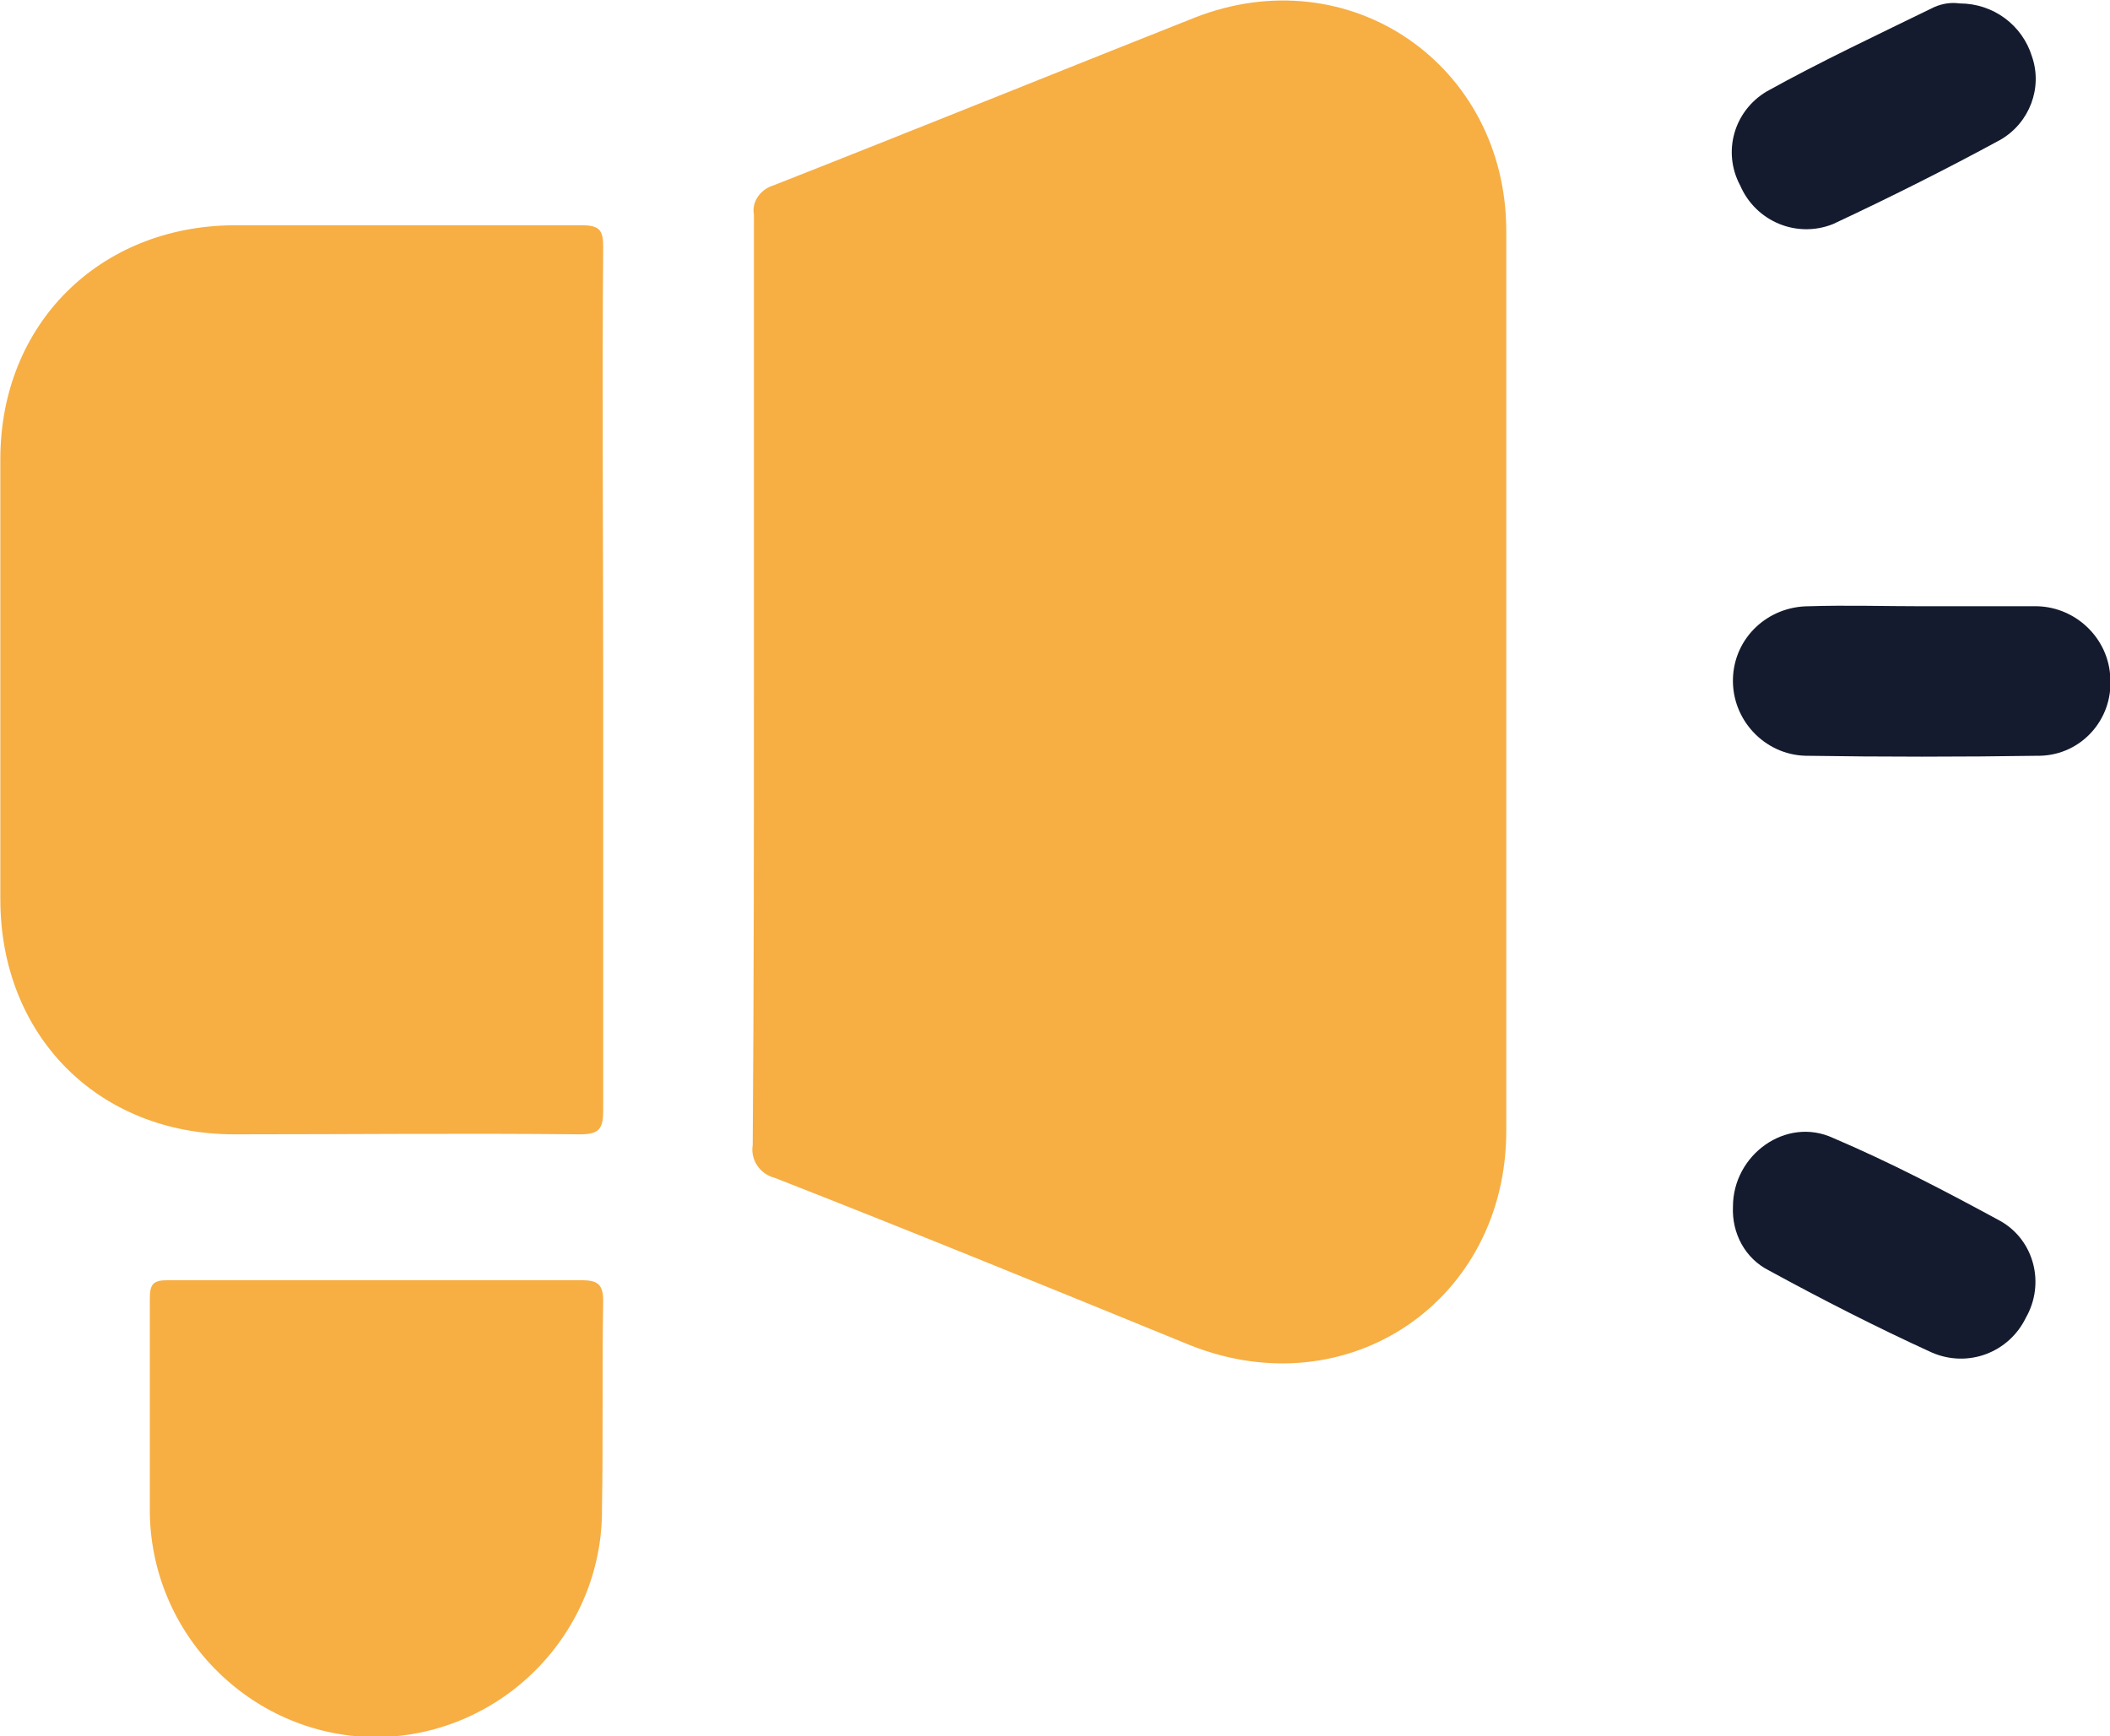
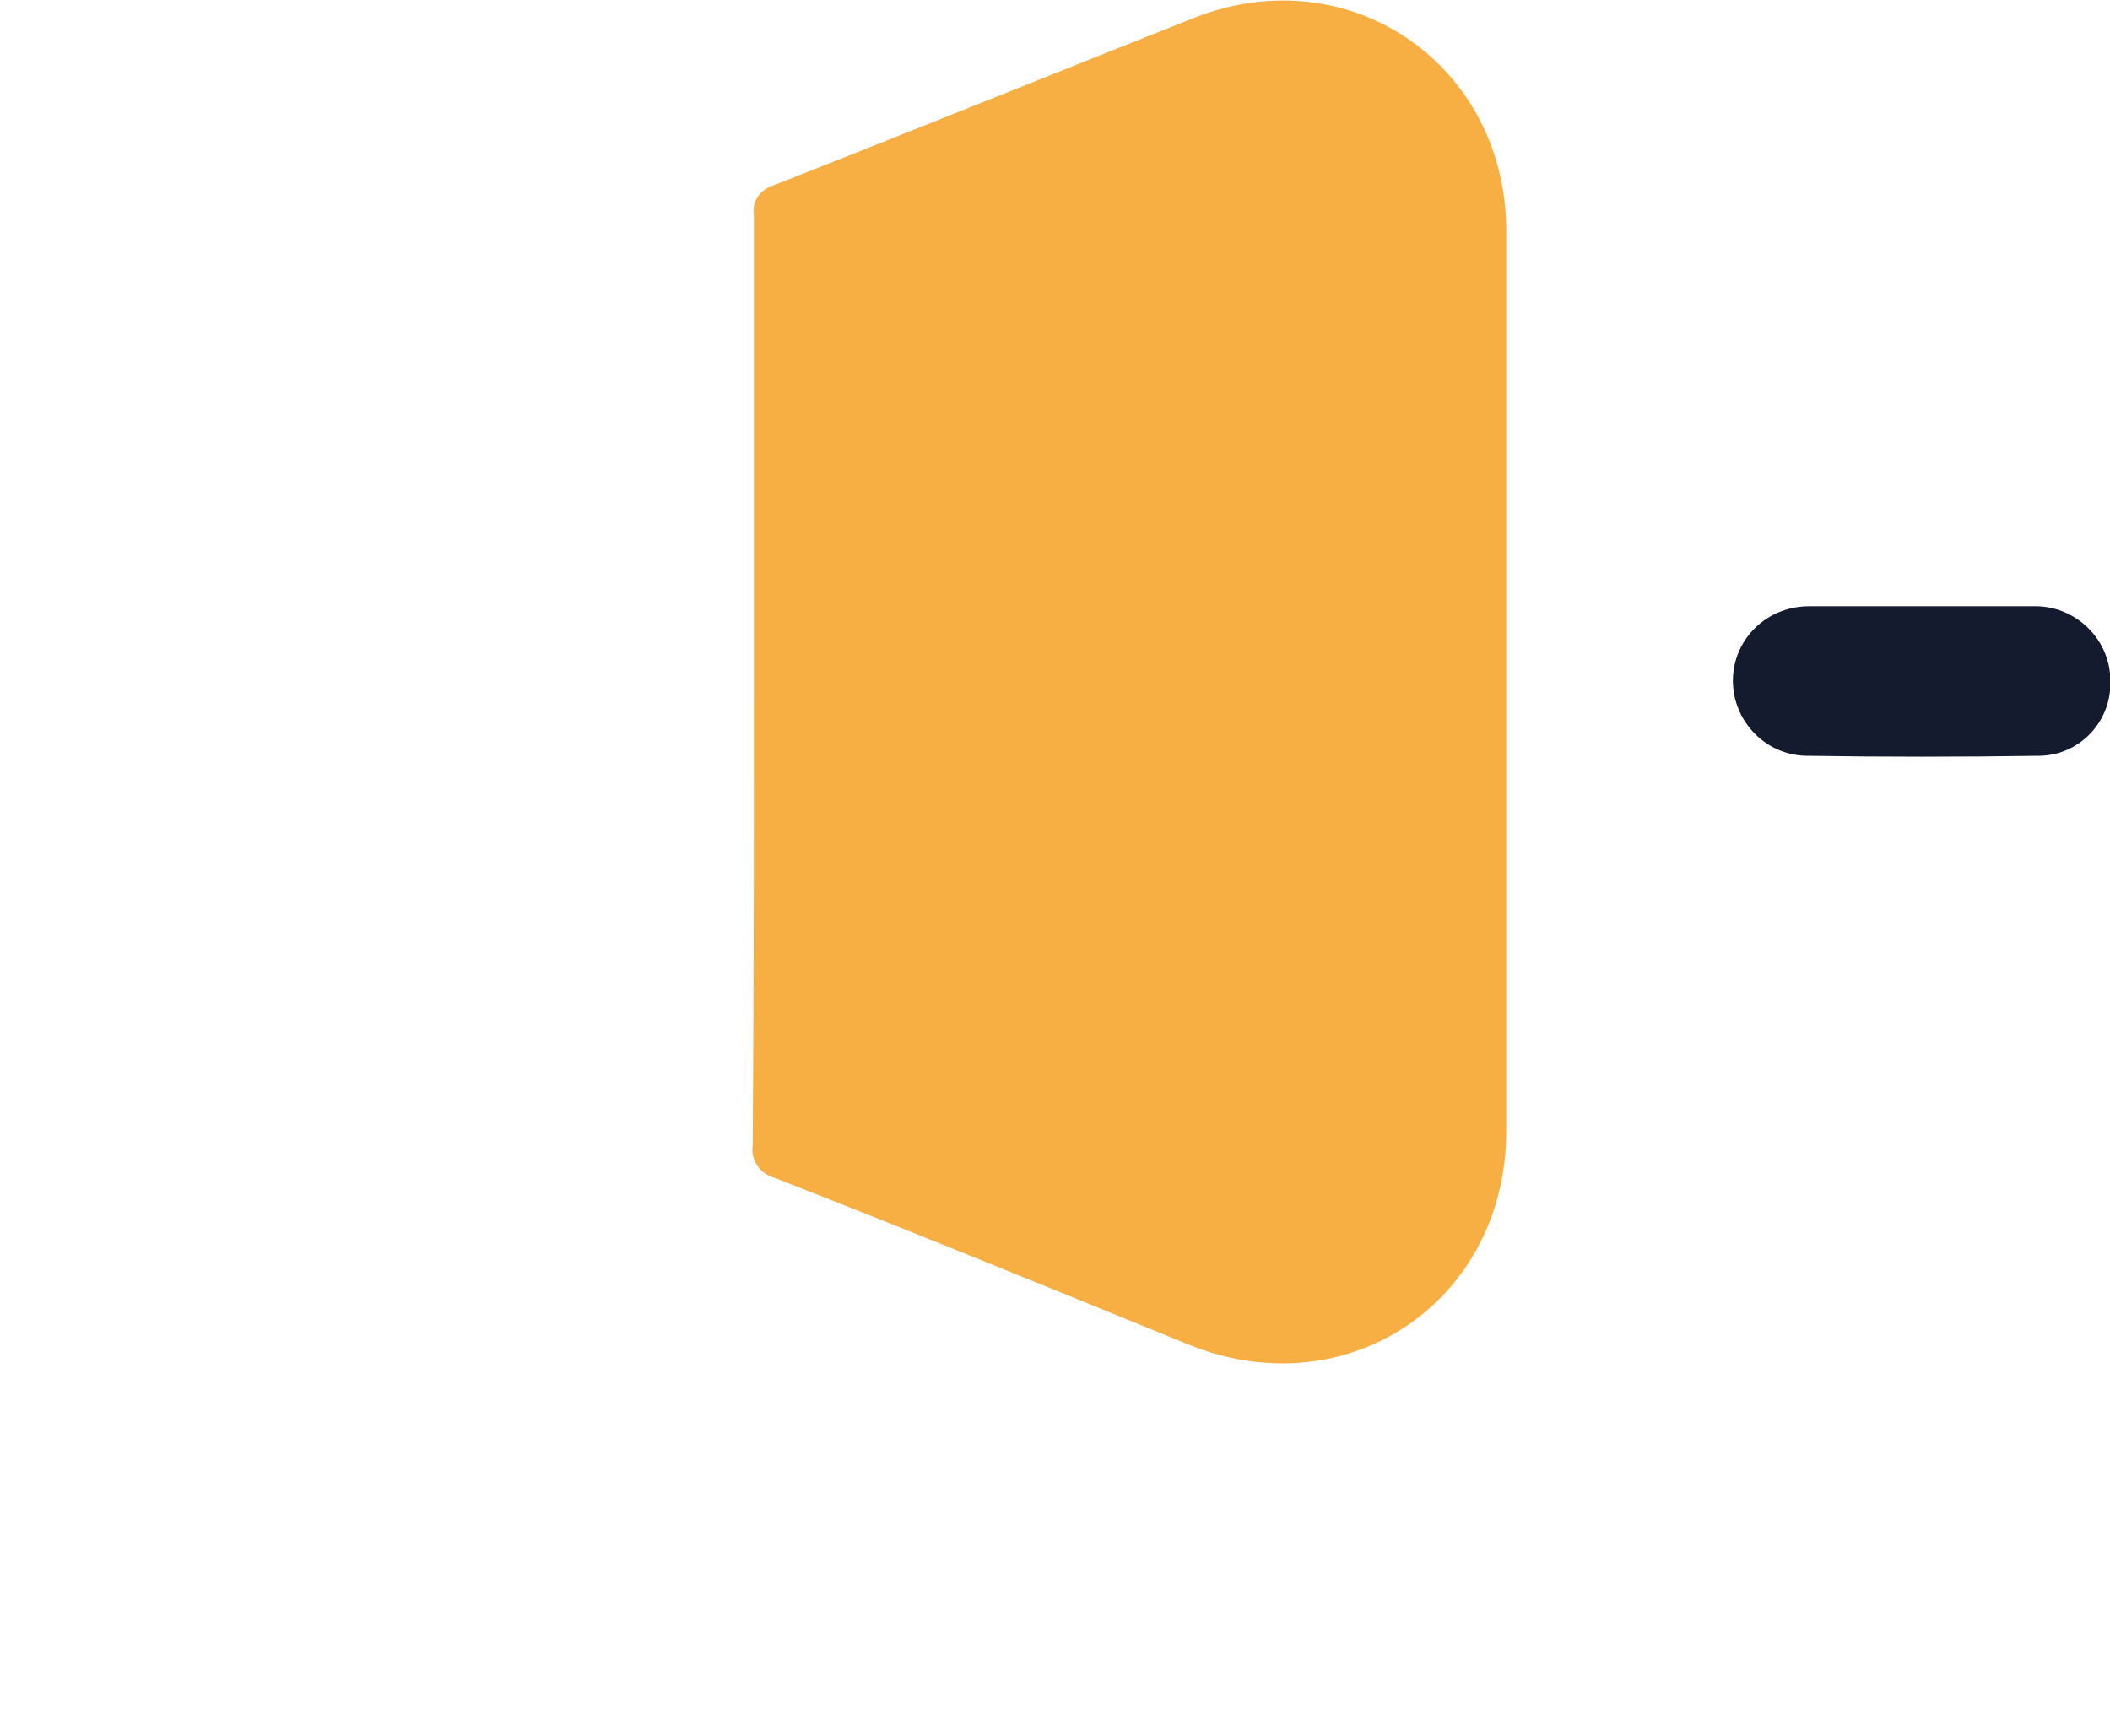
<svg xmlns="http://www.w3.org/2000/svg" version="1.1" id="Calque_1" x="0px" y="0px" viewBox="0 0 175 144" style="enable-background:new 0 0 175 144;" xml:space="preserve">
  <style type="text/css">
	.st0{fill:#F7AE43;}
	.st1{fill:#141B2E;}
</style>
  <g id="Groupe_2064" transform="translate(9 6)">
    <g id="Groupe_1799" transform="translate(77.728 93.785)">
      <g>
        <g id="Groupe_1798">
          <path id="Tracé_1402" class="st0" d="M-24.2-43.2c0-12.9,0-25.9,0-38.8c-0.2-1.1,0.6-2.1,1.6-2.4c11.7-4.6,23.3-9.3,34.9-13.9      c12.9-5.1,25.9,3.9,25.9,17.7c0,24.9,0,49.7,0,74.6c0,14.1-13.1,23-26.2,17.8C0.5,7.1-11,2.4-22.5-2.1c-1.2-0.3-2-1.5-1.8-2.7      C-24.2-17.6-24.2-30.4-24.2-43.2" />
-           <path id="Tracé_1403" class="st0" d="M-36.7-43.2c0,11.8,0,23.7,0,35.5c0,1.5-0.3,2-1.9,2c-9.6-0.1-19.1,0-28.7,0      c-11.3,0-19.4-8.2-19.4-19.5c0-12.2,0-24.3,0-36.5c0-11.2,8.2-19.3,19.3-19.4c9.6,0,19.3,0,28.9,0c1.5,0,1.8,0.4,1.8,1.8      C-36.8-67.3-36.7-55.3-36.7-43.2" />
-           <path id="Tracé_1404" class="st0" d="M-55.4,6.4c5.6,0,11.2,0,16.8,0c1.3,0,1.9,0.2,1.9,1.7c-0.1,5.7,0,11.4-0.1,17.2      c0.1,10.3-8.2,18.8-18.5,19c-10.3,0.1-18.8-8.2-19-18.5c0-0.2,0-0.3,0-0.5c0-5.8,0-11.6,0-17.4c0-1.2,0.3-1.5,1.5-1.5      C-66.9,6.4-61.1,6.4-55.4,6.4" />
-           <path id="Tracé_1405" class="st1" d="M72.7-49.5c3.1,0,6.1,0,9.2,0c3.4-0.1,6.3,2.6,6.4,6c0.2,3.4-2.4,6.3-5.8,6.4      c0,0-0.1,0-0.1,0C75.9-37,69.4-37,63-37.1c-3.4-0.1-6.1-3-6-6.4c0.1-3.4,2.9-6,6.3-6C66.4-49.6,69.6-49.5,72.7-49.5" />
-           <path id="Tracé_1406" class="st1" d="M75.8-99.5c2.8,0,5.2,1.8,6,4.4c0.9,2.6-0.2,5.5-2.6,6.9c-4.6,2.5-9.2,4.8-13.9,7      c-3,1.2-6.4-0.2-7.7-3.2c-1.5-2.8-0.5-6.2,2.2-7.8c4.5-2.5,9.2-4.7,13.9-7C74.4-99.5,75.1-99.6,75.8-99.5" />
-           <path id="Tracé_1407" class="st1" d="M57,0.3c0-4.3,4.4-7.5,8.3-5.7C70-3.4,74.6-1,79.2,1.5c2.8,1.6,3.7,5.2,2.1,8      c-1.4,2.9-4.8,4.2-7.8,2.9c-4.6-2.1-9.1-4.4-13.5-6.8C58,4.6,56.9,2.5,57,0.3" />
+           <path id="Tracé_1405" class="st1" d="M72.7-49.5c3.1,0,6.1,0,9.2,0c3.4-0.1,6.3,2.6,6.4,6c0.2,3.4-2.4,6.3-5.8,6.4      c0,0-0.1,0-0.1,0C75.9-37,69.4-37,63-37.1c-3.4-0.1-6.1-3-6-6.4c0.1-3.4,2.9-6,6.3-6" />
        </g>
      </g>
    </g>
  </g>
</svg>